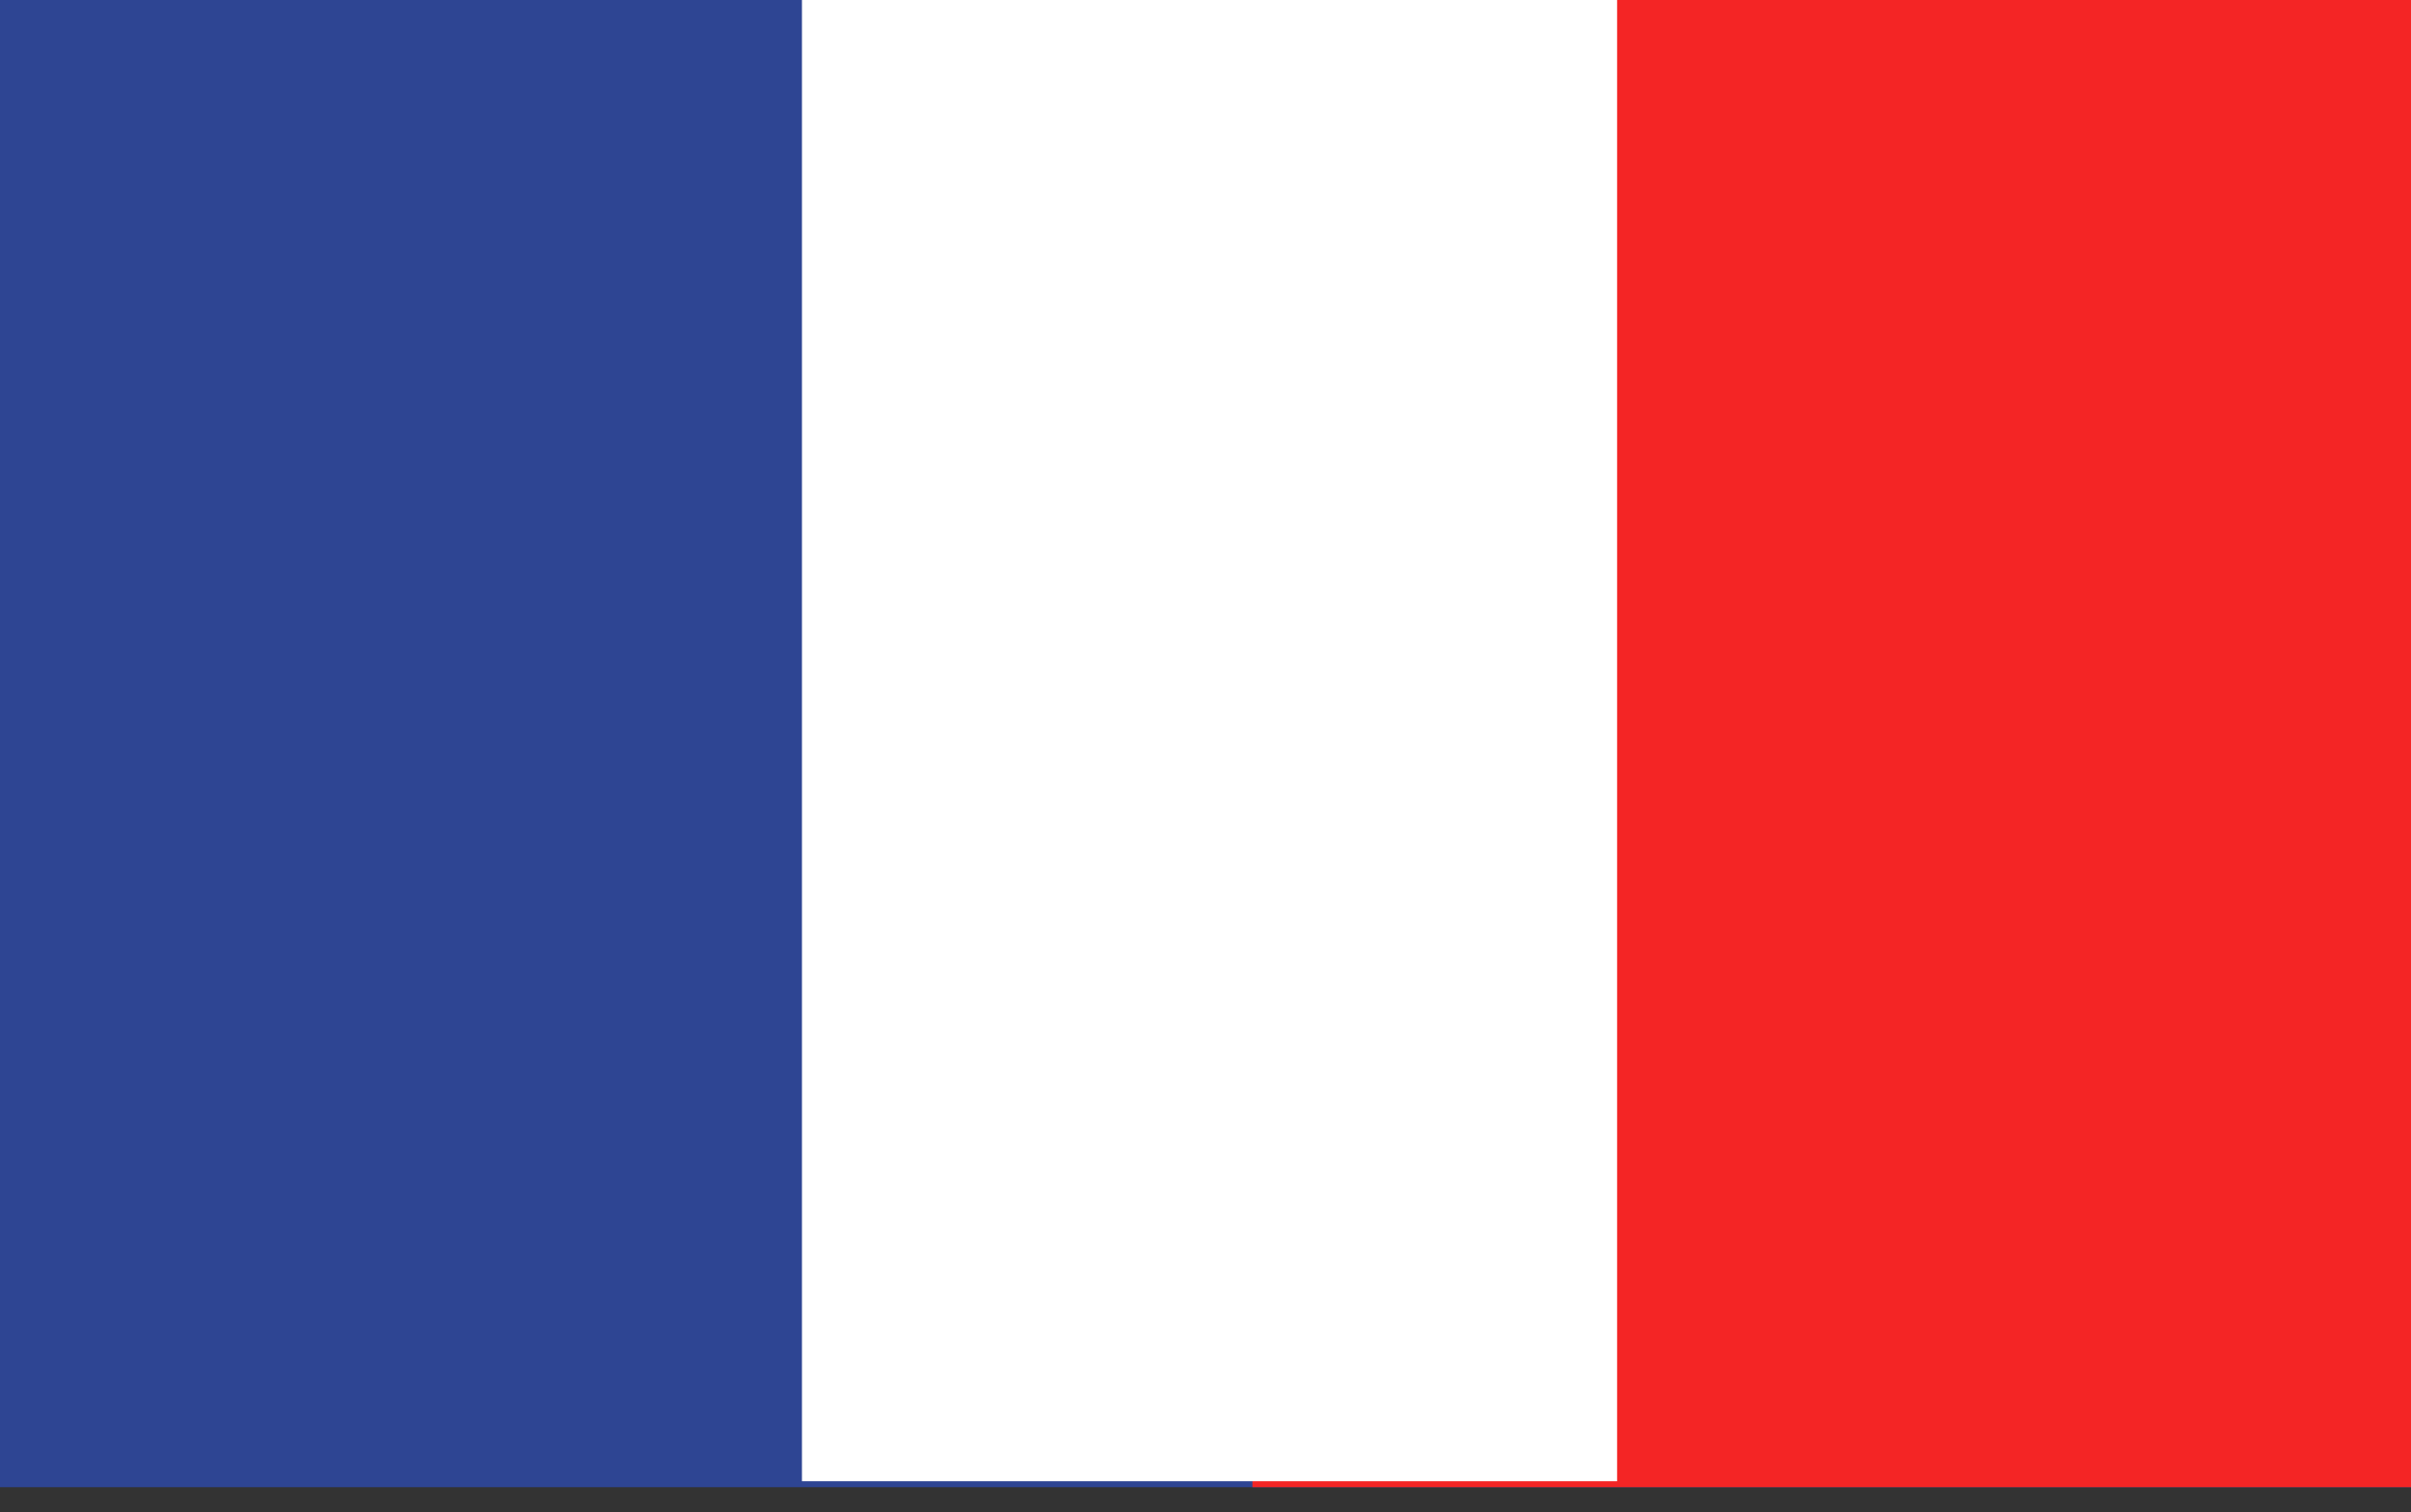
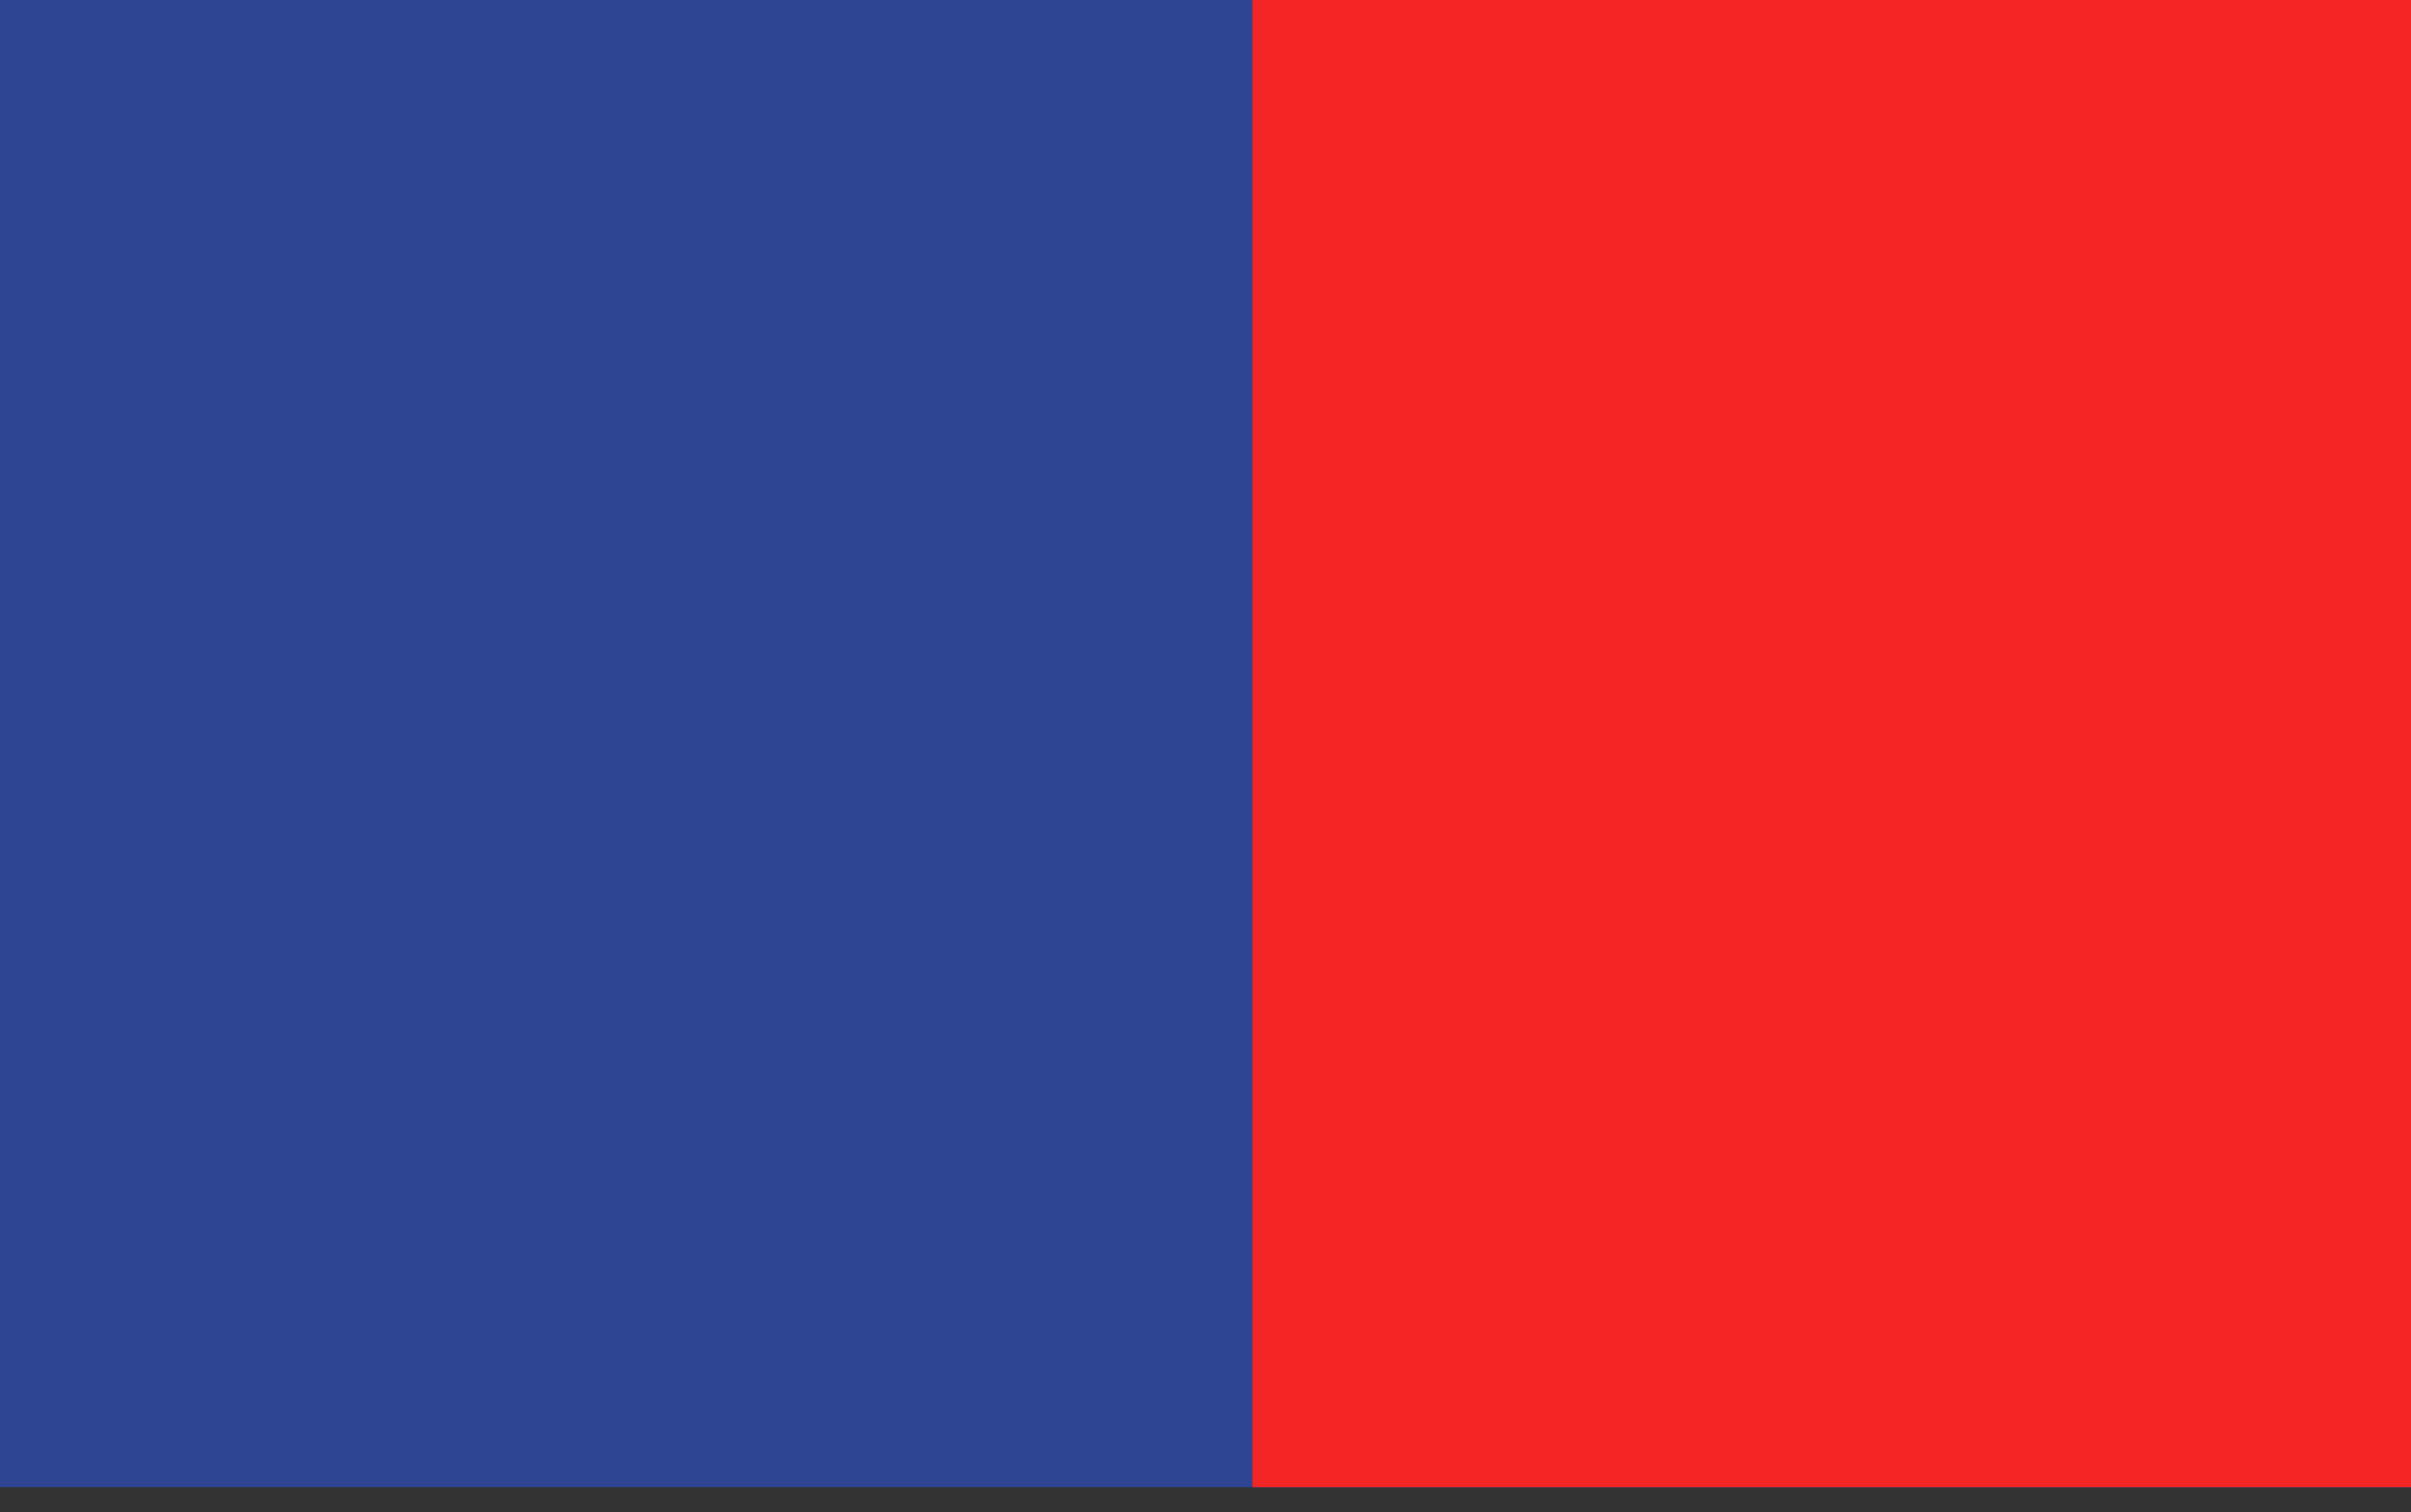
<svg xmlns="http://www.w3.org/2000/svg" id="Capa_1" data-name="Capa 1" viewBox="0 0 33.248 20.857">
  <rect x="0" y="0" width="33.248" height="20.857" fill="#333333" stroke="none" />
  <defs>
    <style>      .cls-1 {        fill: #f42525;      }      .cls-2 {        fill: #fff;      }      .cls-3 {        fill: #2e4593;      }    </style>
  </defs>
  <rect class="cls-3" x="0" y="-.346" width="33.268" height="20.857" />
  <rect class="cls-1" x="17.271" y="-.346" width="15.997" height="20.857" />
-   <rect class="cls-2" x="11.059" y="-.316" width="11.241" height="20.745" />
</svg>